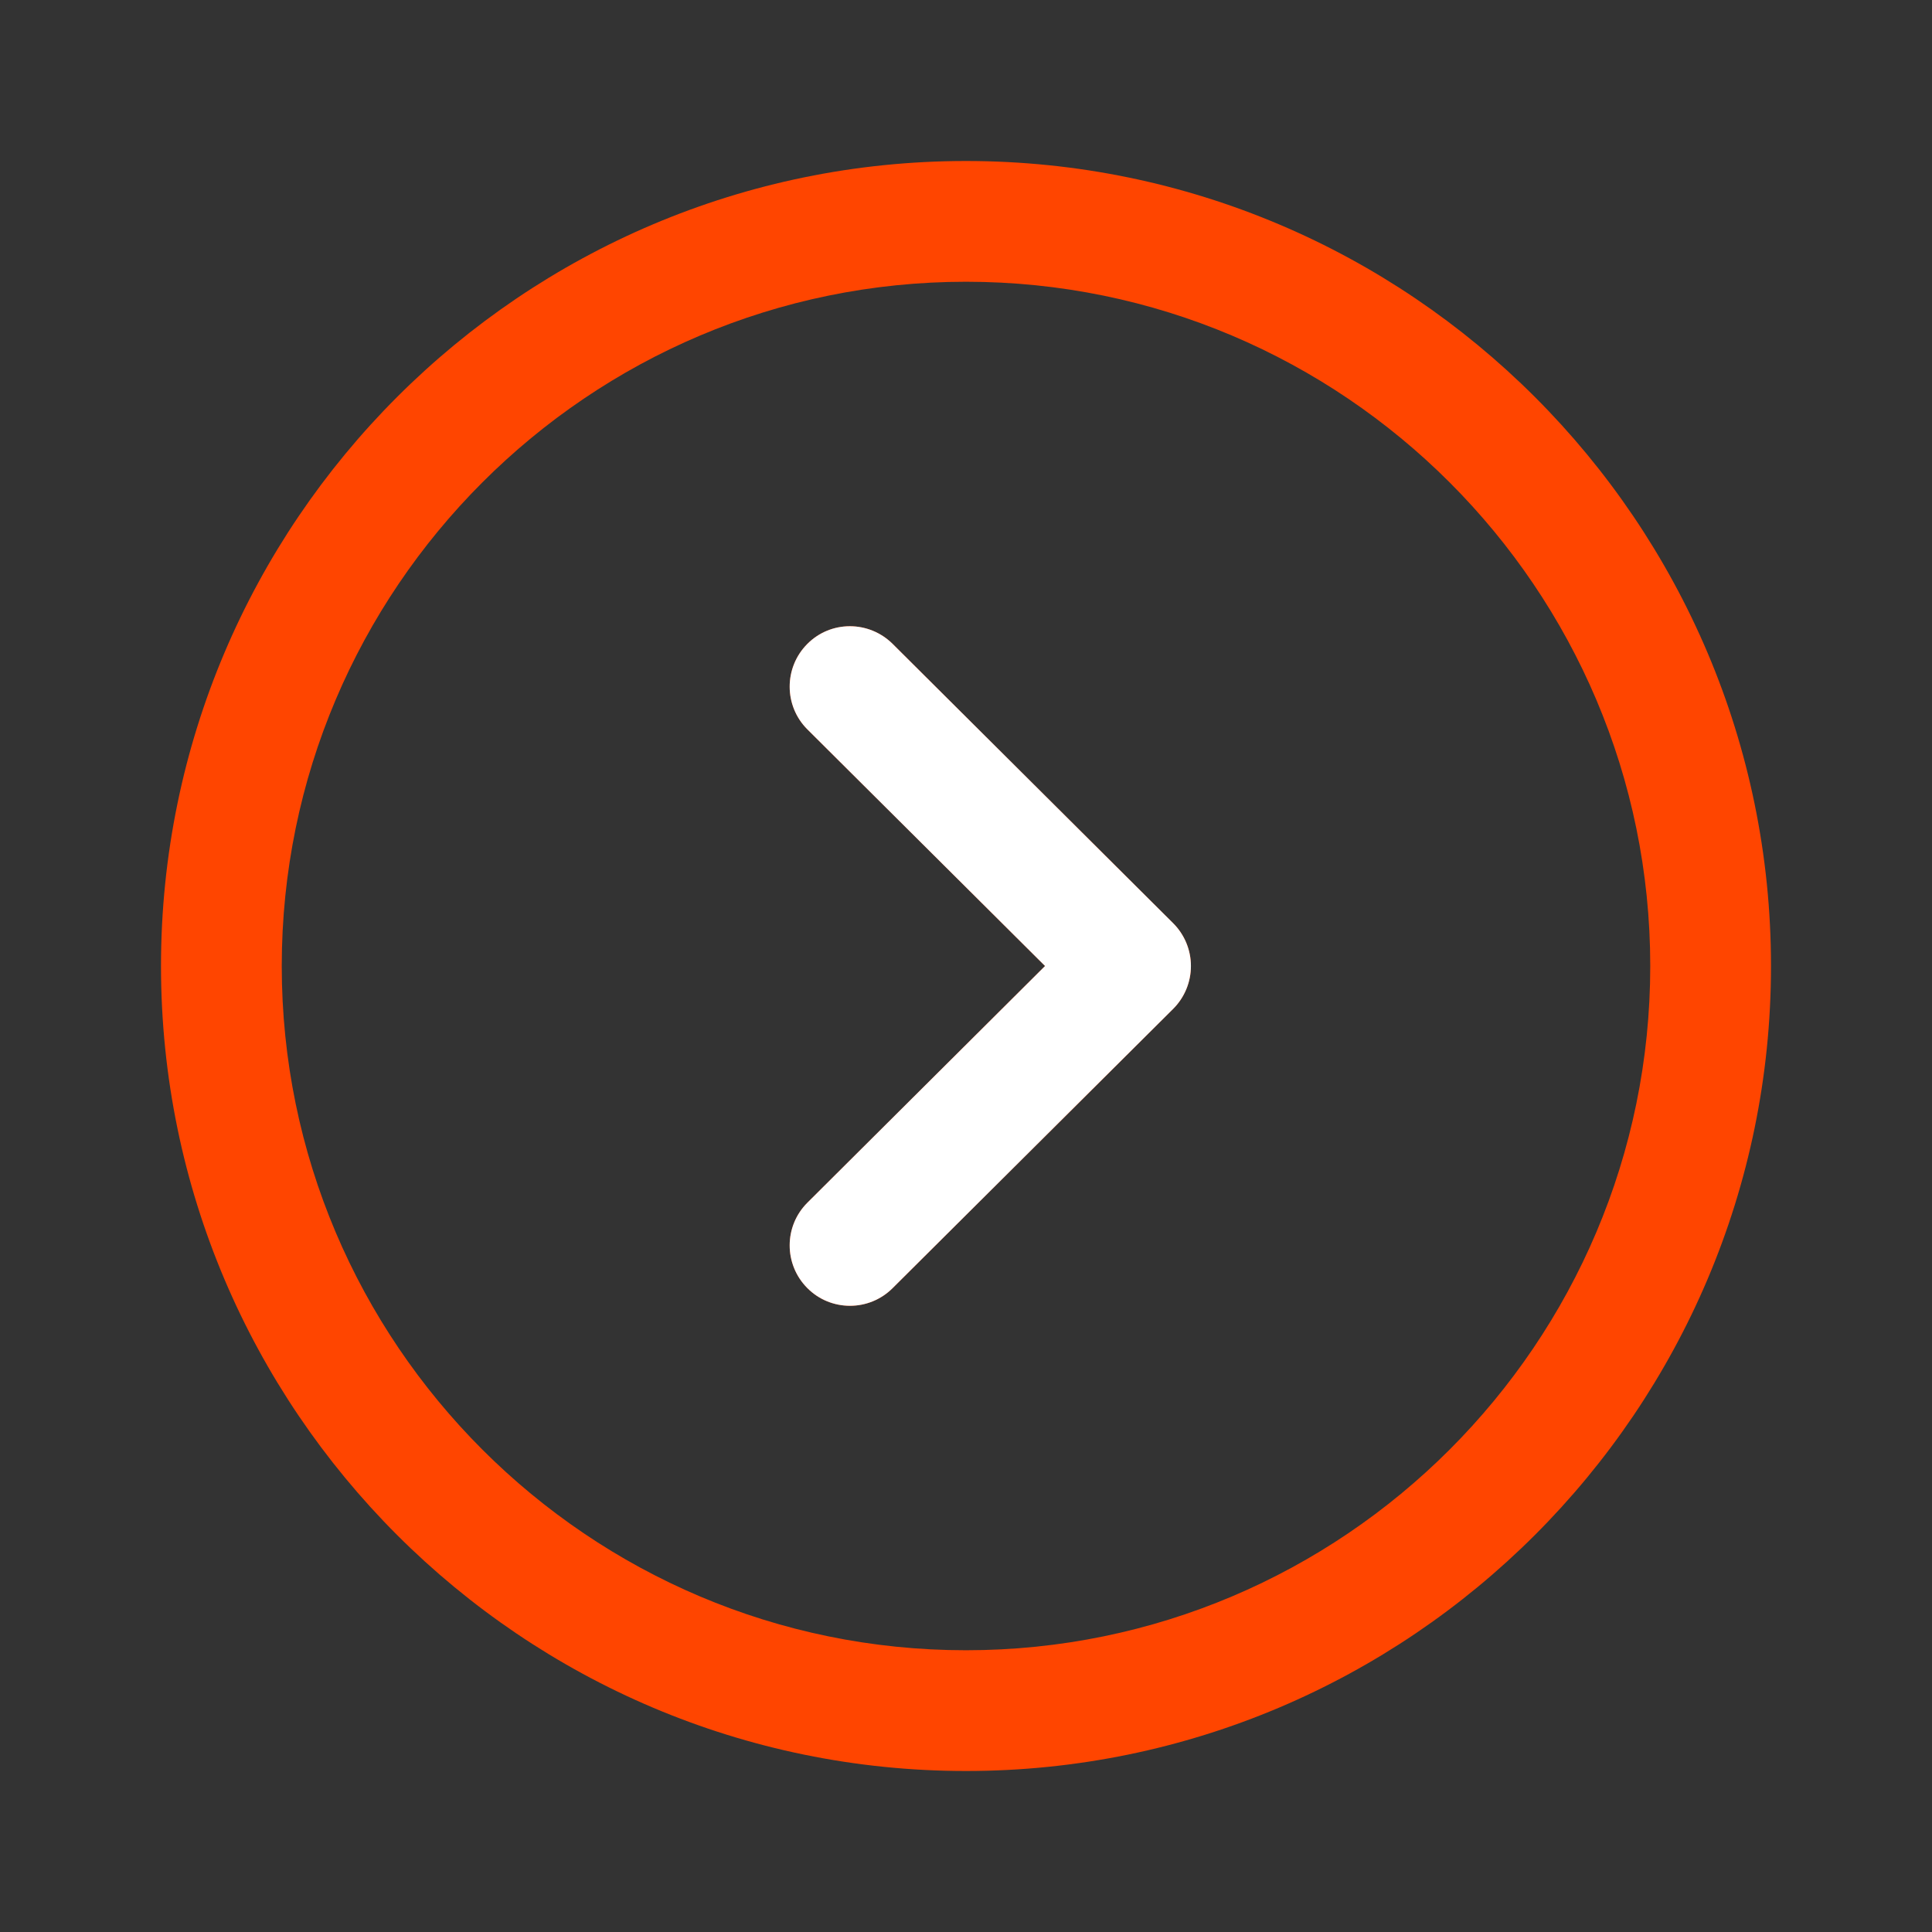
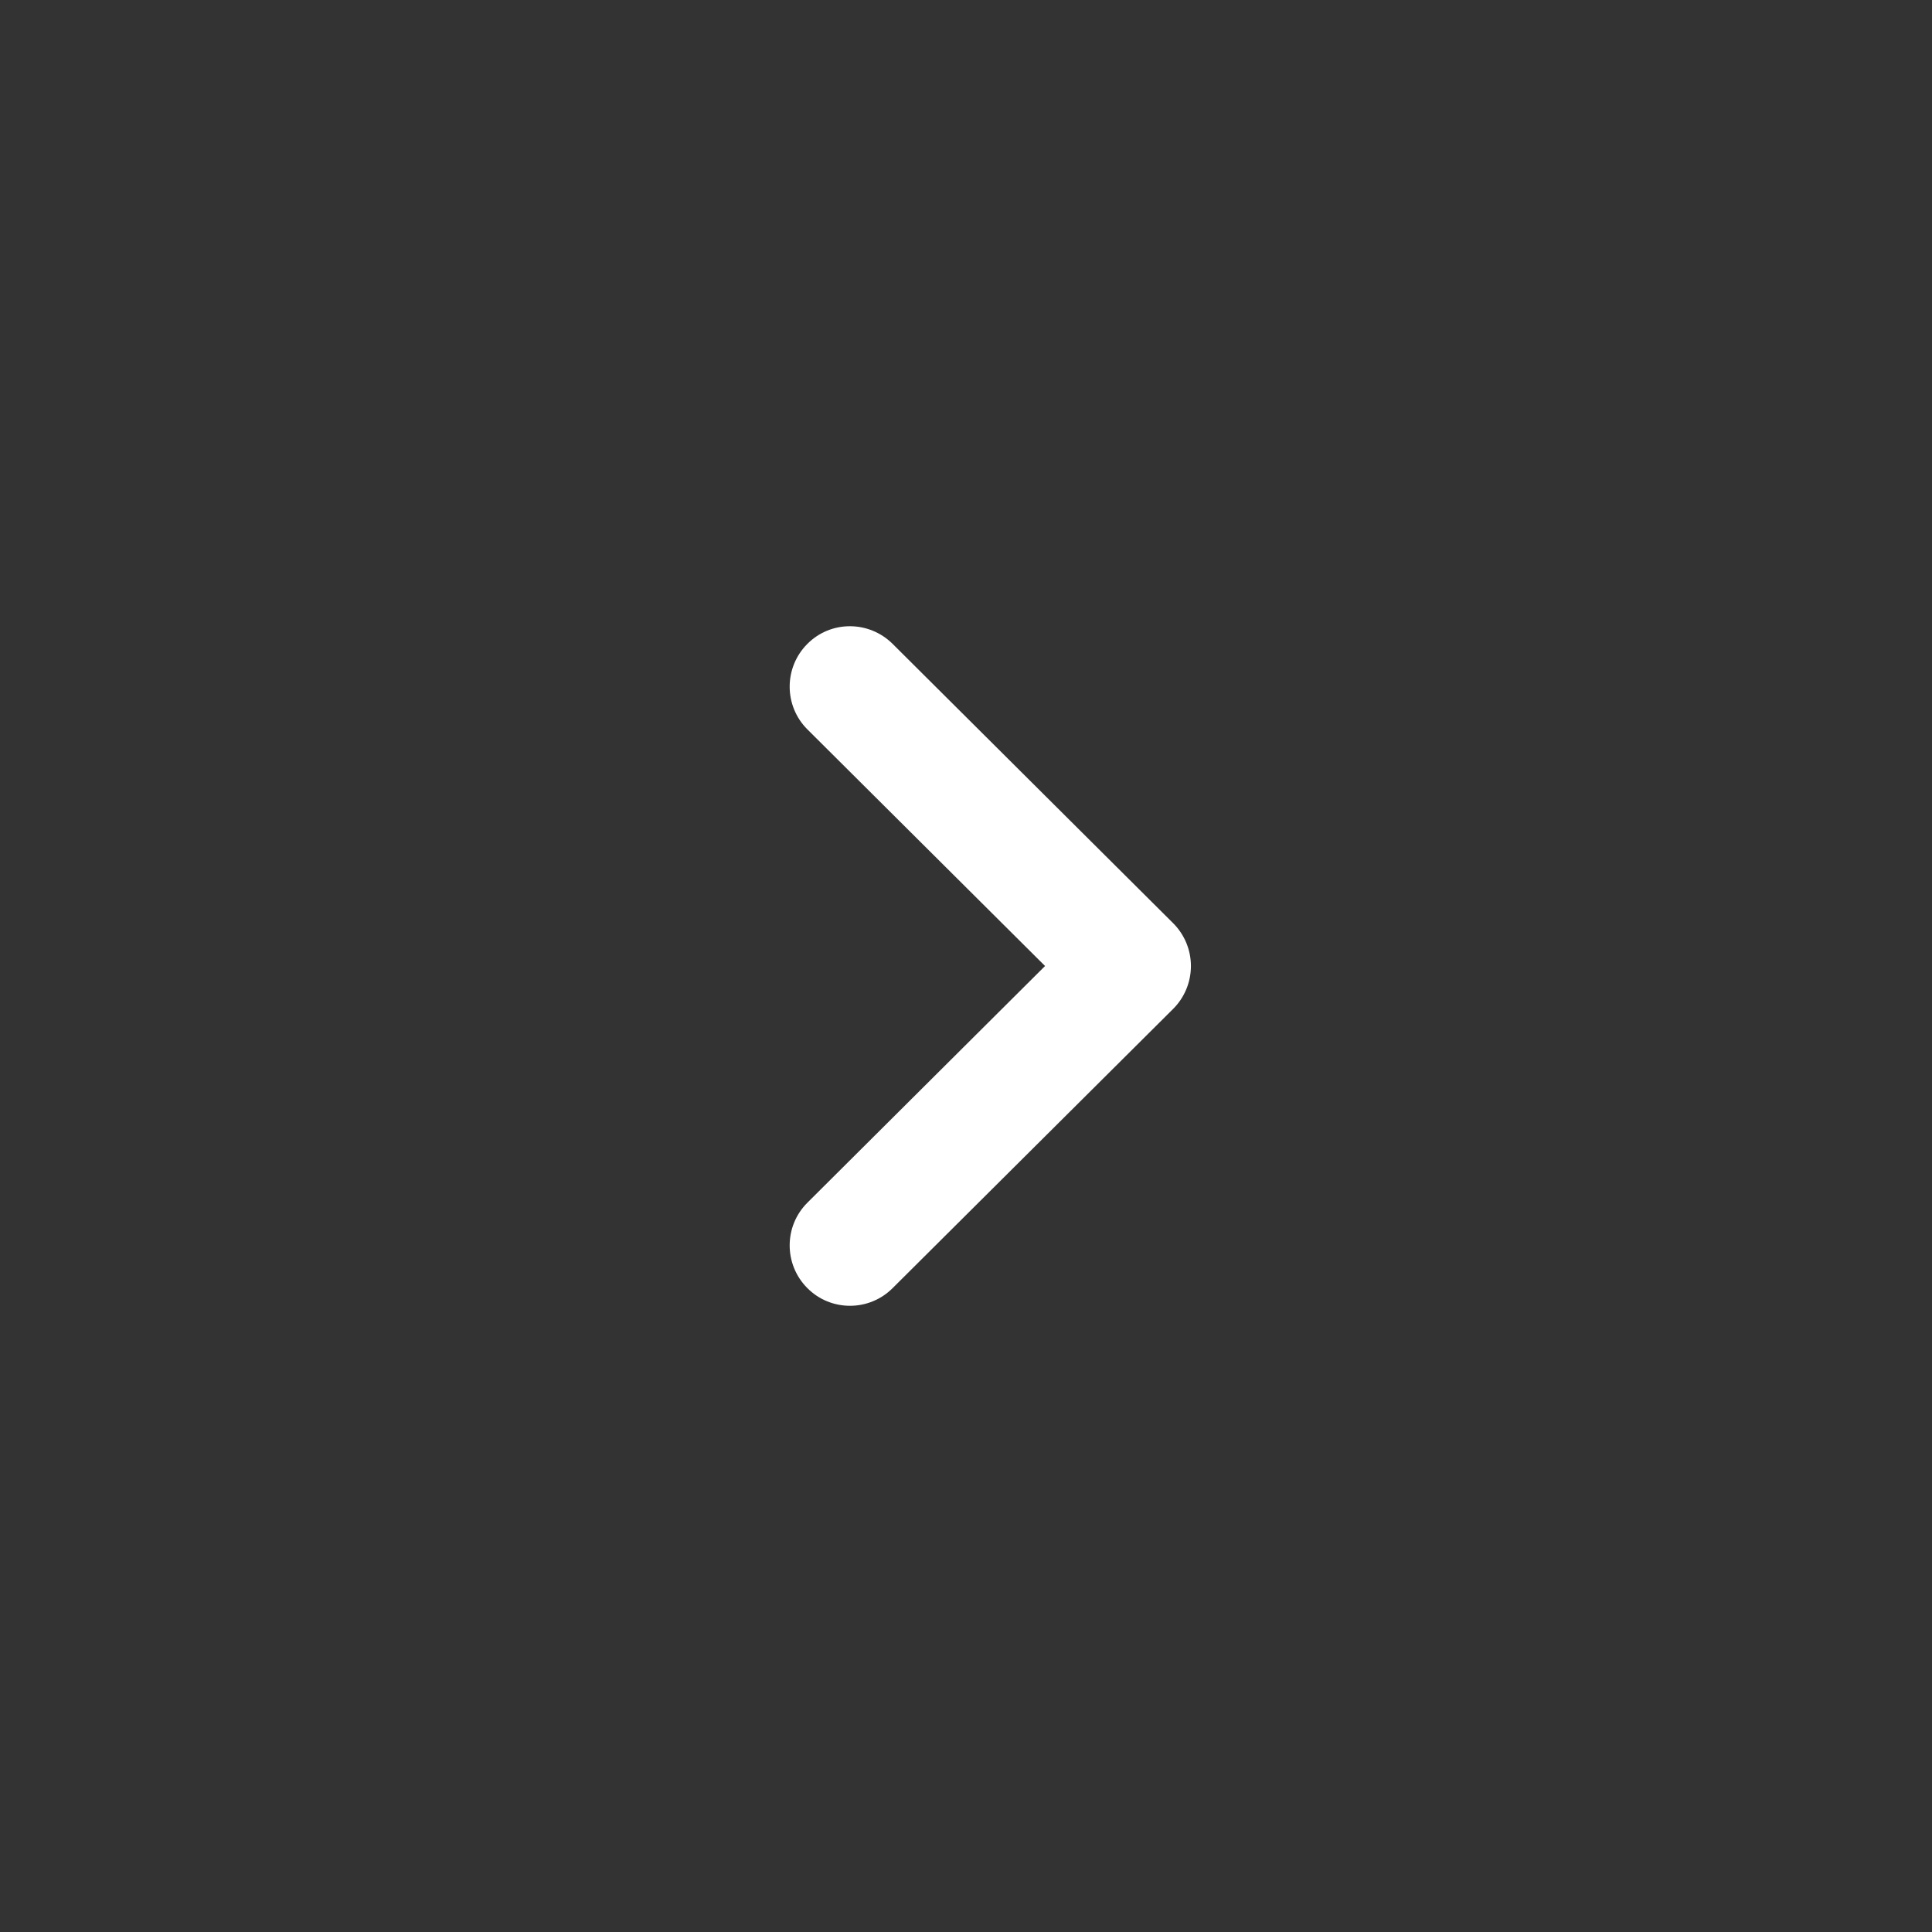
<svg xmlns="http://www.w3.org/2000/svg" width="24" height="24" viewBox="0 0 24 24" fill="none">
  <rect x="0" y="0" width="24" height="24" fill="#333333" stroke="none" />
-   <path fill-rule="evenodd" clip-rule="evenodd" d="M12 2C17.514 2 22 6.486 22 12C22 17.514 17.514 22 12 22C6.486 22 2 17.514 2 12C2 6.486 6.486 2 12 2ZM12 3.5C7.313 3.5 3.5 7.313 3.5 12C3.5 16.687 7.313 20.5 12 20.5C16.687 20.5 20.5 16.687 20.5 12C20.5 7.313 16.687 3.5 12 3.5ZM11.088 7.998L14.574 11.469C14.715 11.61 14.794 11.801 14.794 12C14.794 12.2 14.715 12.391 14.574 12.532L11.088 16.002C10.942 16.148 10.75 16.221 10.559 16.221C10.367 16.221 10.174 16.148 10.028 16C9.736 15.706 9.737 15.232 10.03 14.94L12.982 12L10.03 9.061C9.737 8.769 9.736 8.294 10.028 8C10.32 7.705 10.794 7.707 11.088 7.998Z" fill="#FF4500" />
  <path d="M14.574 11.469L11.088 7.998C10.794 7.707 10.32 7.705 10.028 8C9.736 8.294 9.737 8.769 10.03 9.061L12.982 12L10.03 14.94C9.737 15.232 9.736 15.706 10.028 16C10.174 16.148 10.367 16.221 10.559 16.221C10.75 16.221 10.942 16.148 11.088 16.002L14.574 12.532C14.715 12.391 14.794 12.2 14.794 12C14.794 11.801 14.715 11.61 14.574 11.469Z" fill="white" />
</svg>